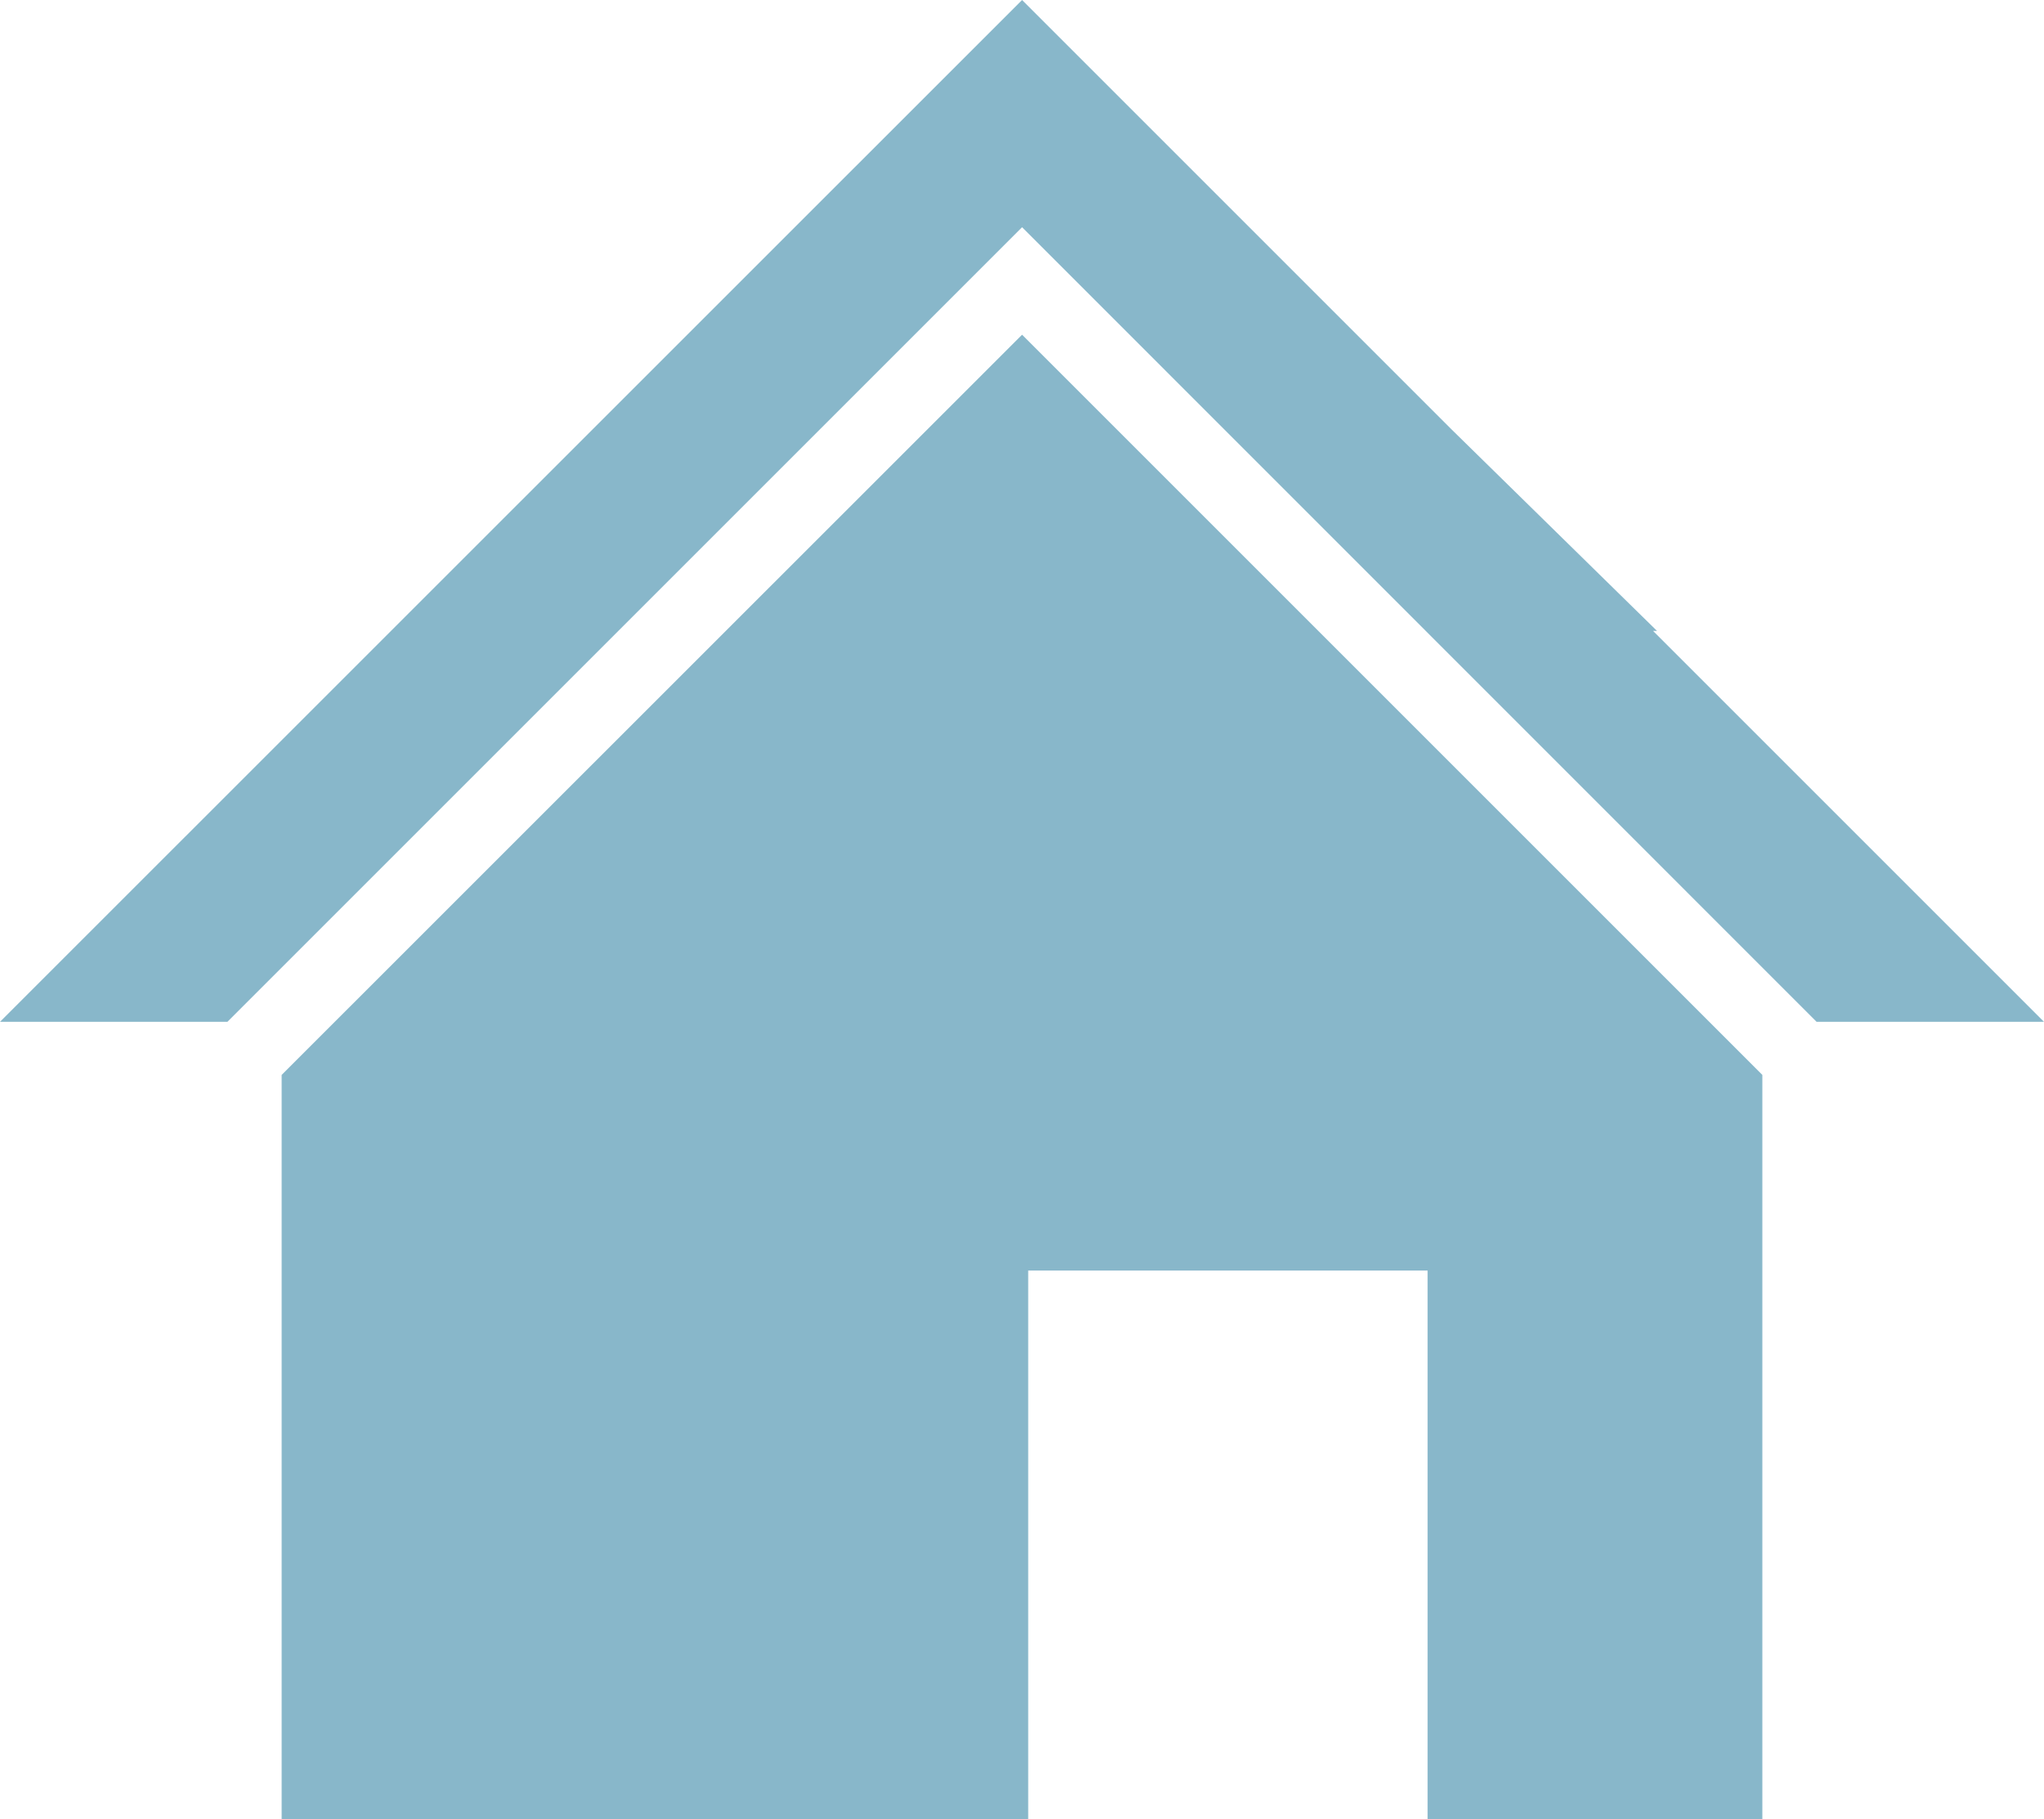
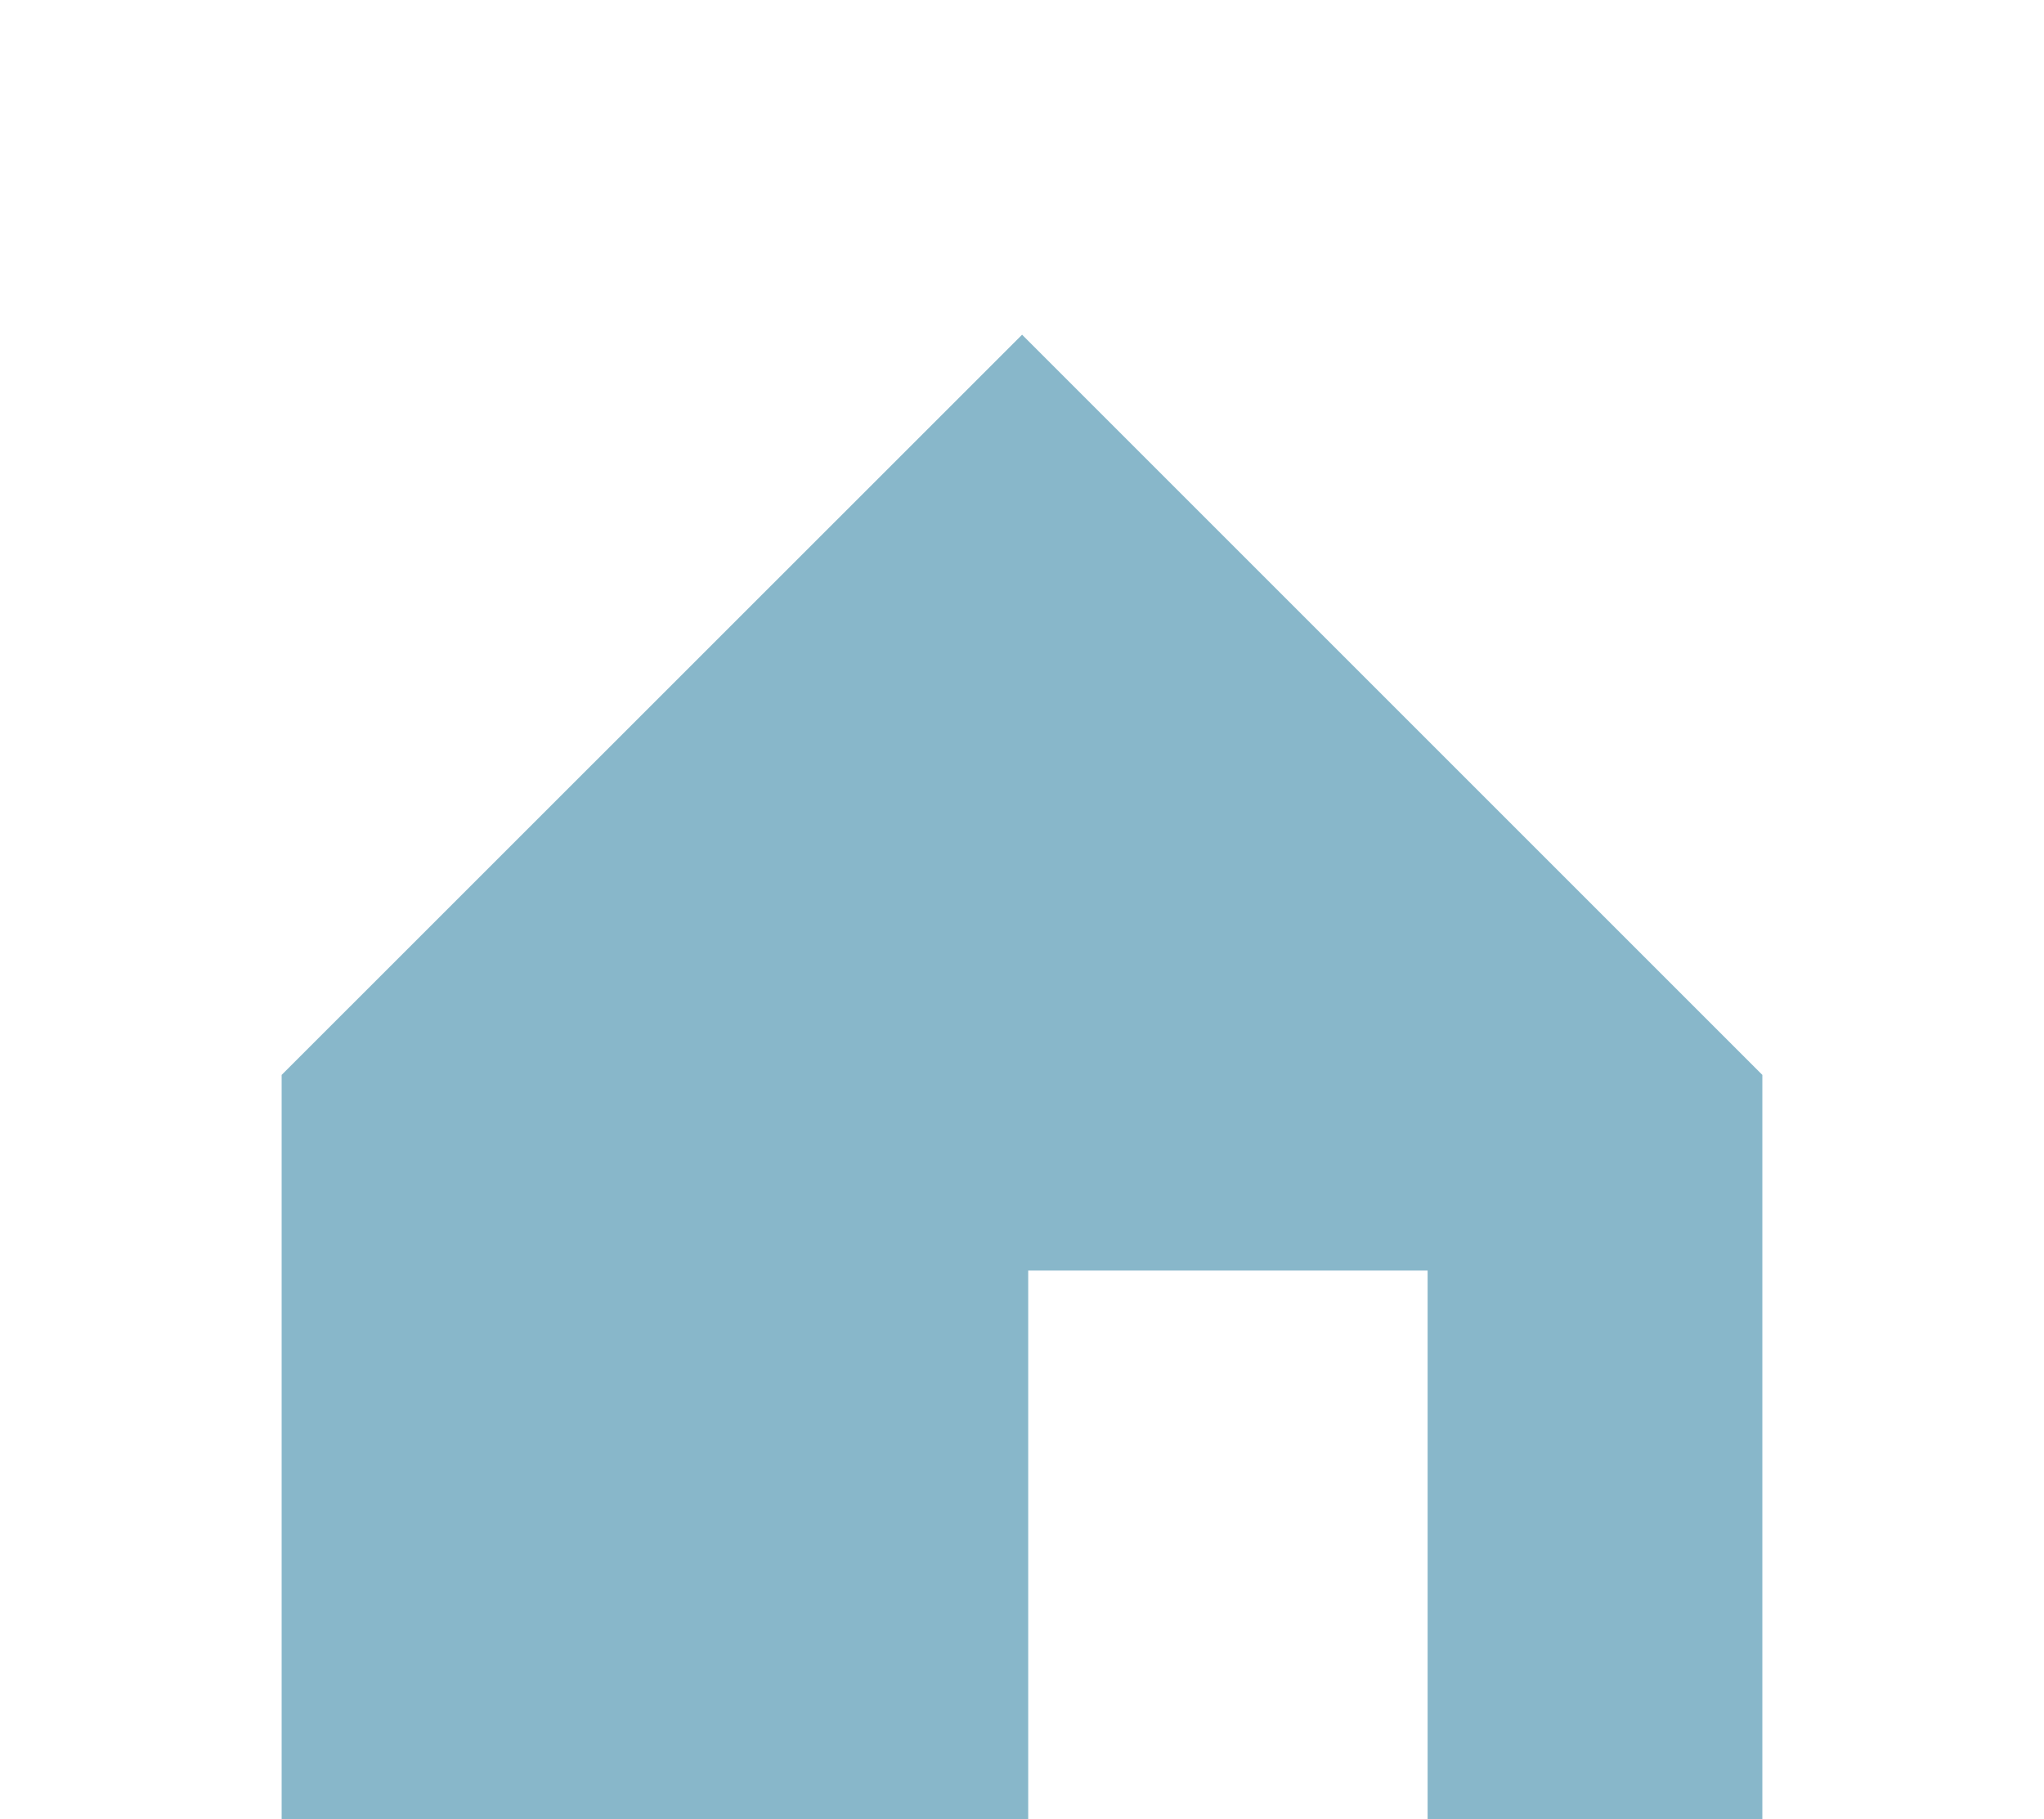
<svg xmlns="http://www.w3.org/2000/svg" id="_レイヤー_2" viewBox="0 0 123.59 110">
  <defs>
    <style>.cls-1{fill:#88b7ca;stroke-width:0px;}</style>
  </defs>
  <g id="_レイヤー_1-2">
    <polygon class="cls-1" points="106.56 110 86.32 110 86.32 76.83 62.17 76.83 62.17 110 17.03 110 17.03 65 61.8 20.24 106.56 65 106.56 110" />
-     <polygon class="cls-1" points="100.19 38.15 99.95 38.15 123.59 61.79 109.84 61.79 61.8 13.74 13.75 61.79 0 61.79 61.8 0 87.73 25.93 100.19 38.15" />
  </g>
</svg>